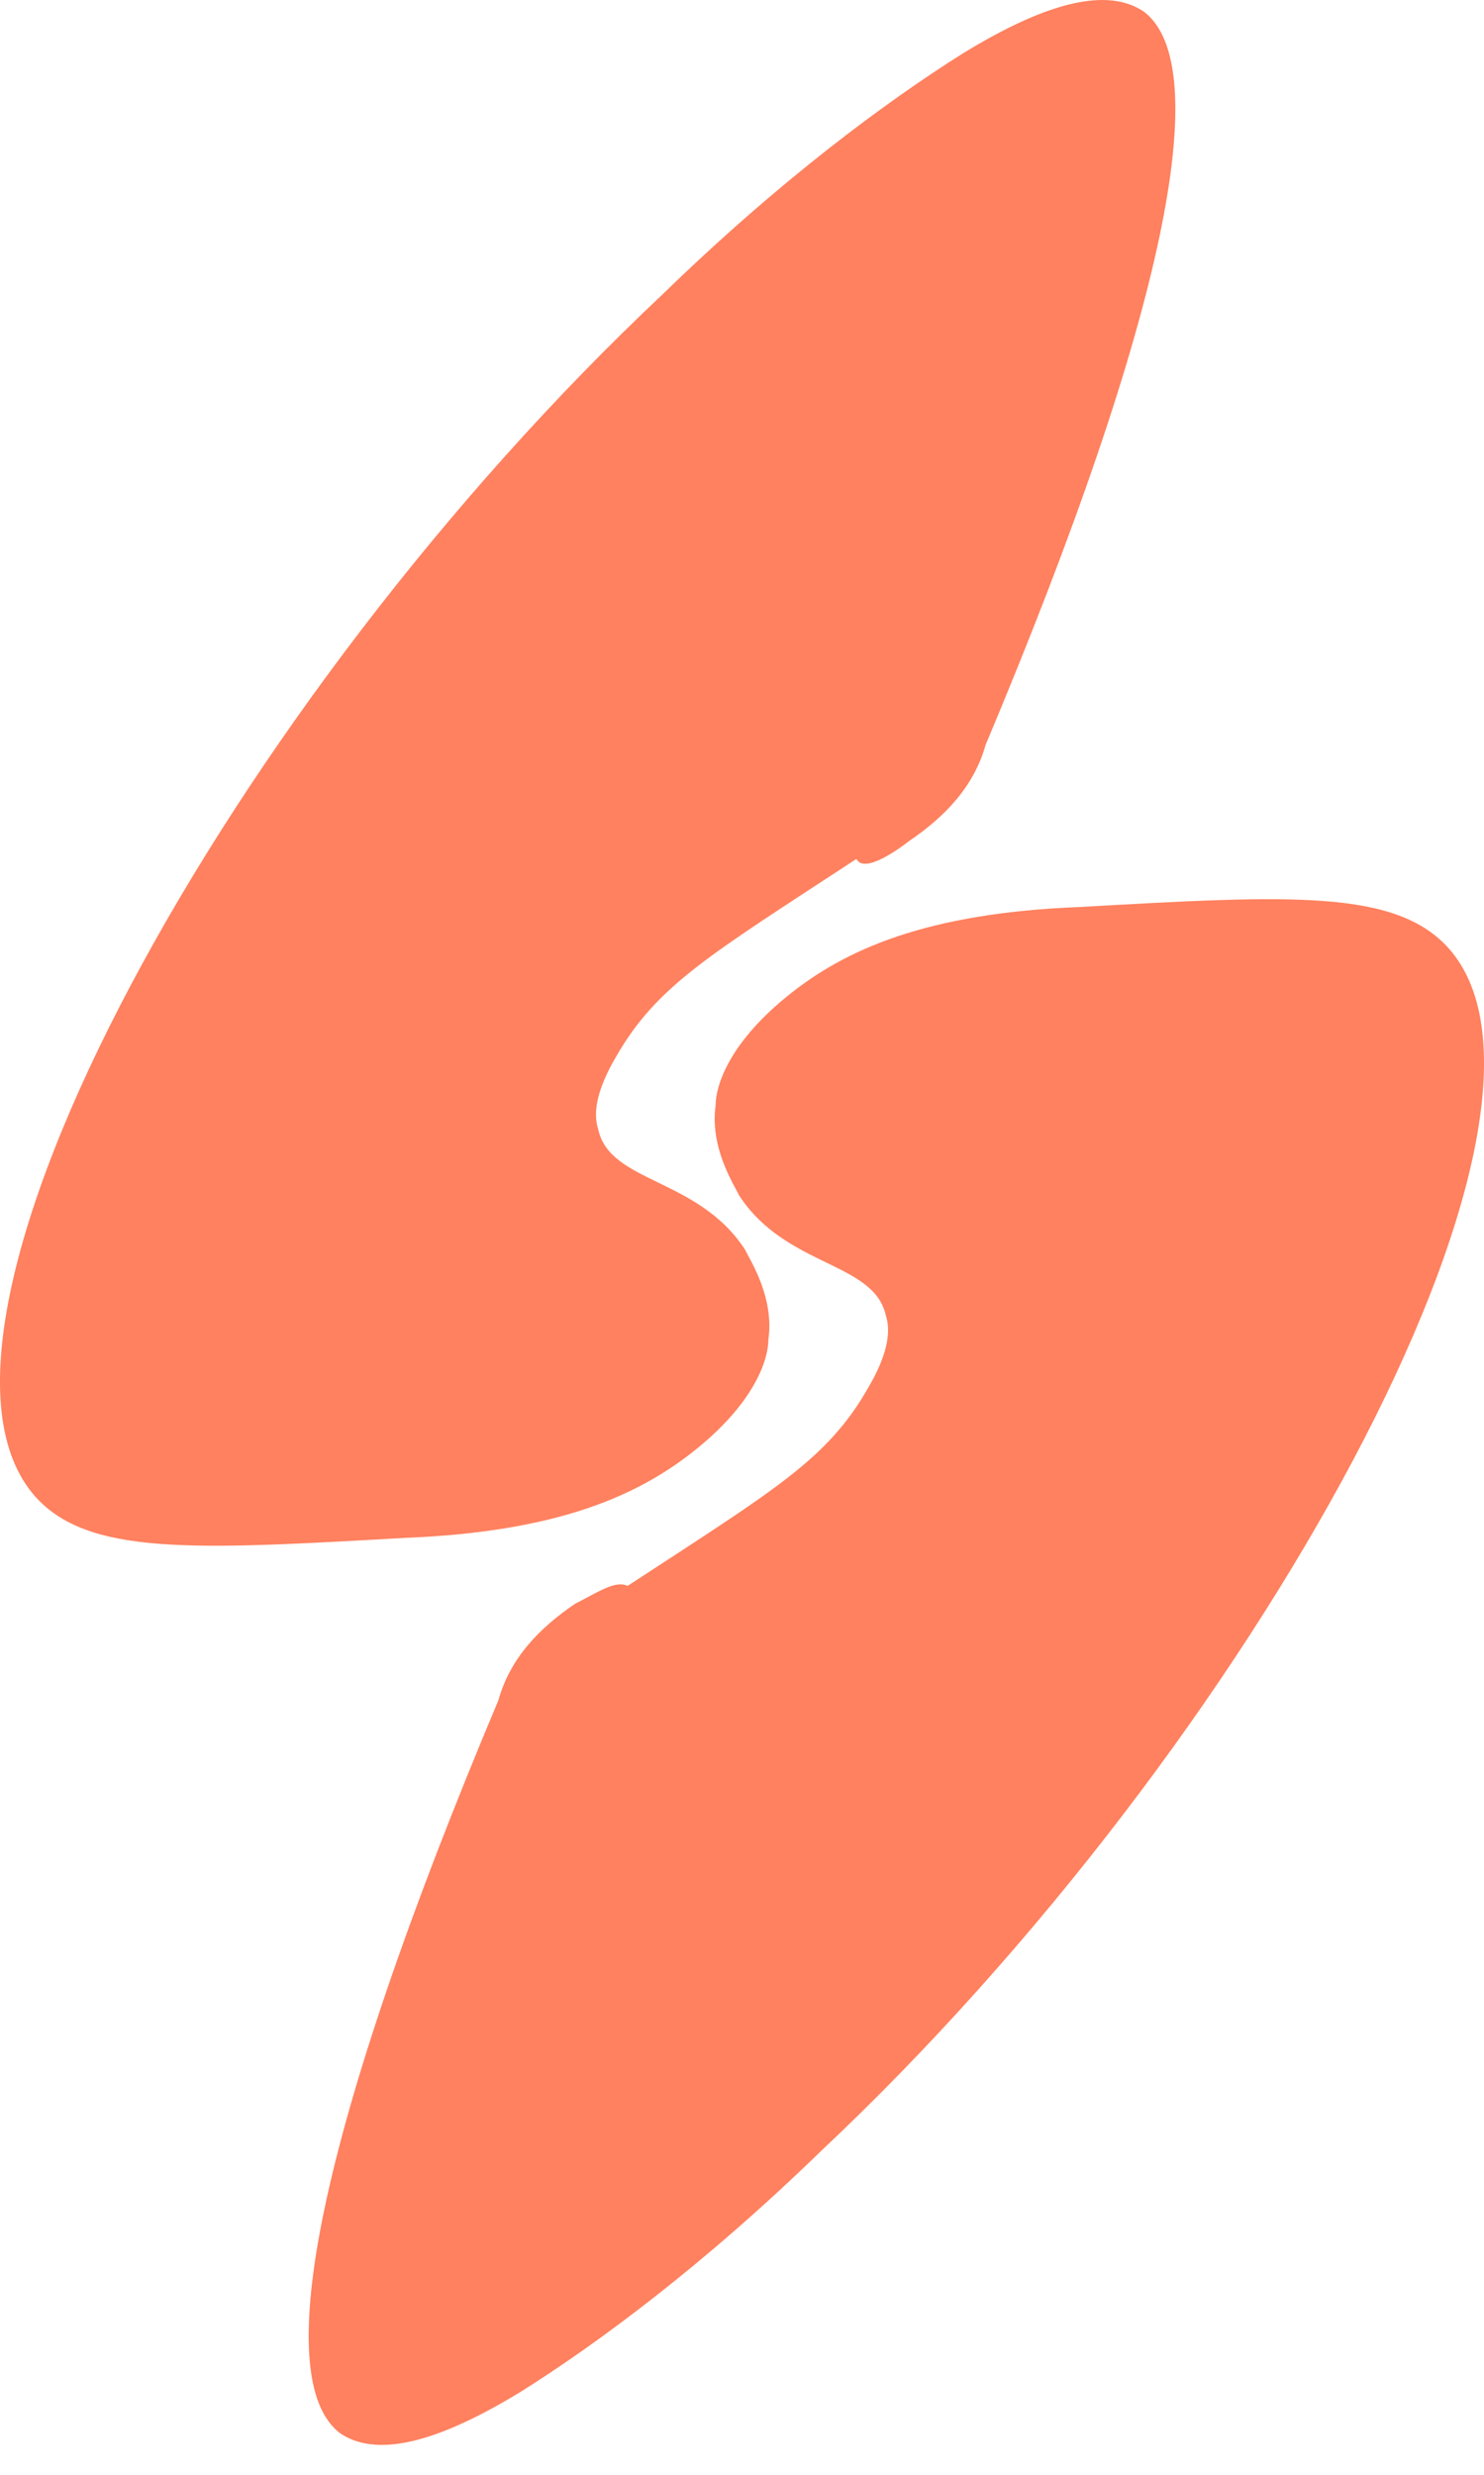
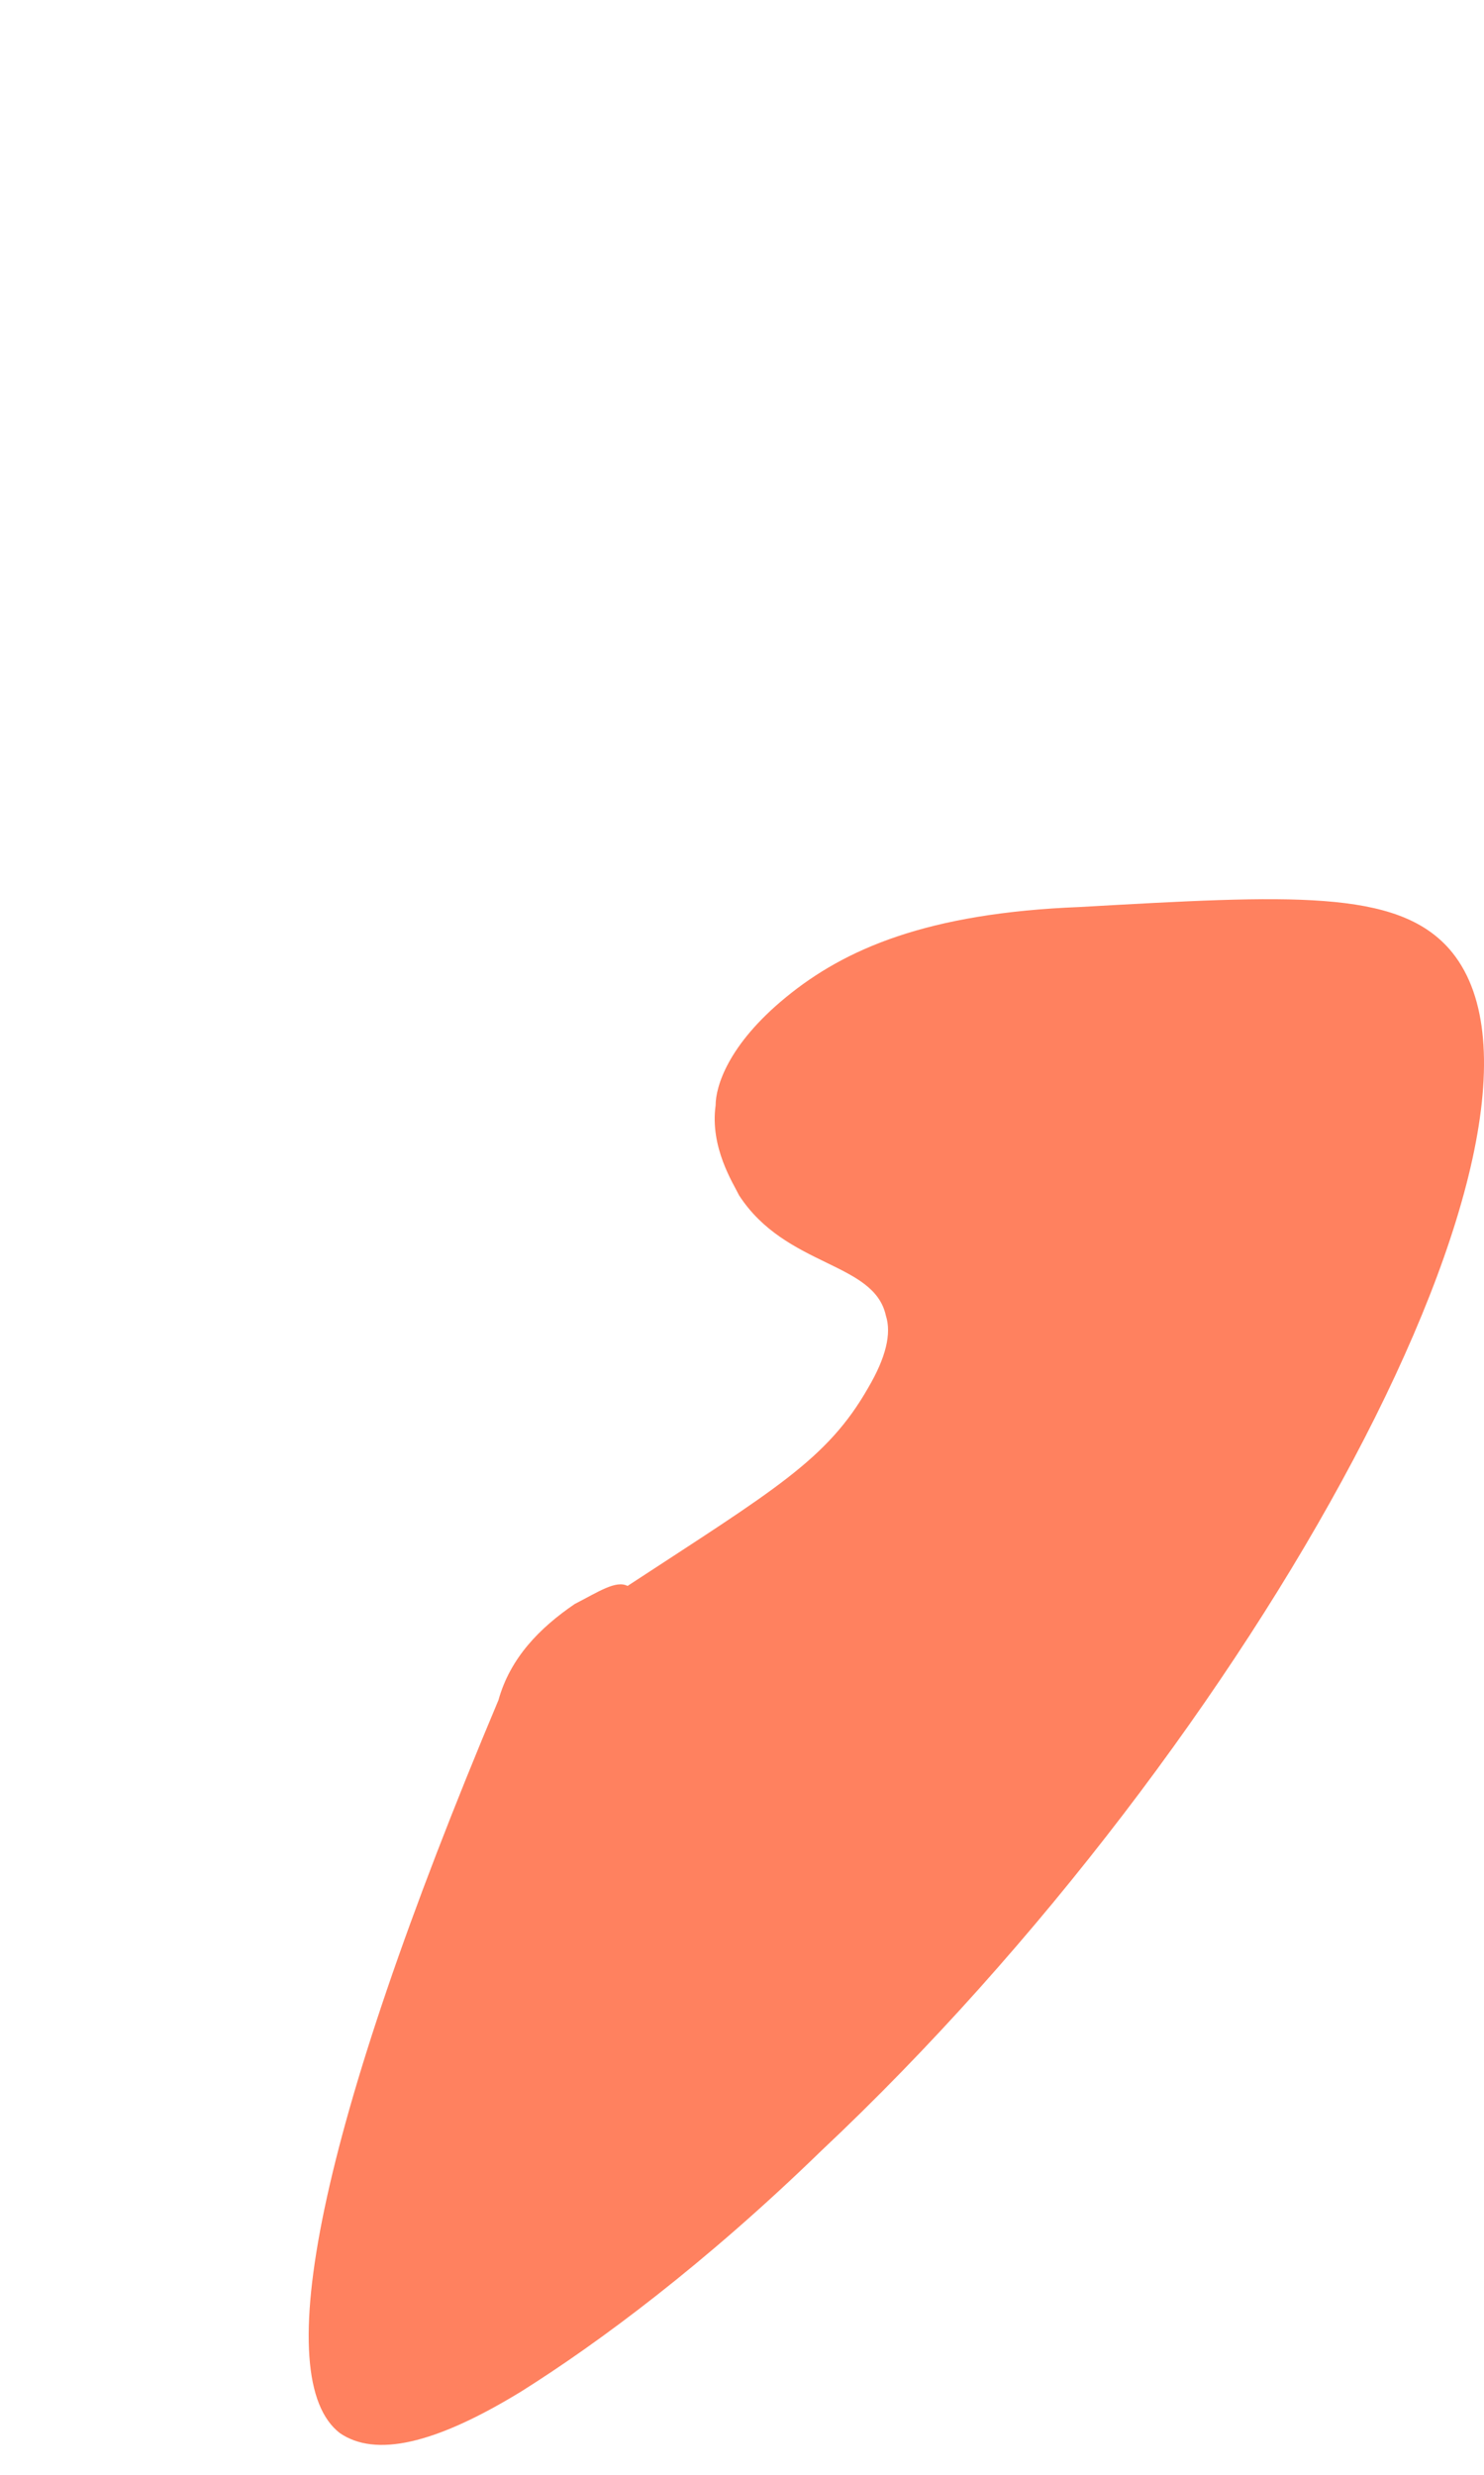
<svg xmlns="http://www.w3.org/2000/svg" width="18" height="30" viewBox="0 0 18 30" fill="none">
-   <path d="M11.029 10.194C11.457 9.903 11.812 9.539 11.955 9.029C14.162 3.785 14.732 0.799 13.877 0.143C13.45 -0.148 12.738 -0.003 11.67 0.653C10.745 1.236 9.463 2.182 8.039 3.566C2.77 8.519 -1.36 16.093 0.42 18.133C1.061 18.861 2.343 18.788 4.906 18.643C6.757 18.57 7.754 18.133 8.466 17.55C9.178 16.968 9.32 16.458 9.32 16.239C9.392 15.729 9.107 15.292 9.036 15.147C8.466 14.273 7.398 14.345 7.256 13.69C7.184 13.472 7.256 13.18 7.469 12.816C7.968 11.942 8.608 11.578 10.388 10.412C10.46 10.558 10.745 10.412 11.029 10.194Z" fill="#FF815F" />
  <path d="M6.971 19.444C6.544 19.735 6.188 20.099 6.046 20.609C3.838 25.853 3.269 28.839 4.123 29.495C4.55 29.786 5.262 29.64 6.33 28.985C7.256 28.402 8.538 27.455 9.962 26.072C15.231 21.119 19.36 13.544 17.58 11.505C16.939 10.777 15.658 10.85 13.095 10.995C11.243 11.068 10.246 11.505 9.534 12.088C8.822 12.67 8.68 13.18 8.68 13.399C8.609 13.909 8.894 14.345 8.965 14.491C9.534 15.365 10.602 15.292 10.745 15.948C10.816 16.166 10.745 16.458 10.531 16.822C10.033 17.696 9.392 18.06 7.612 19.225C7.47 19.152 7.256 19.298 6.971 19.444Z" fill="#FF815F" />
</svg>